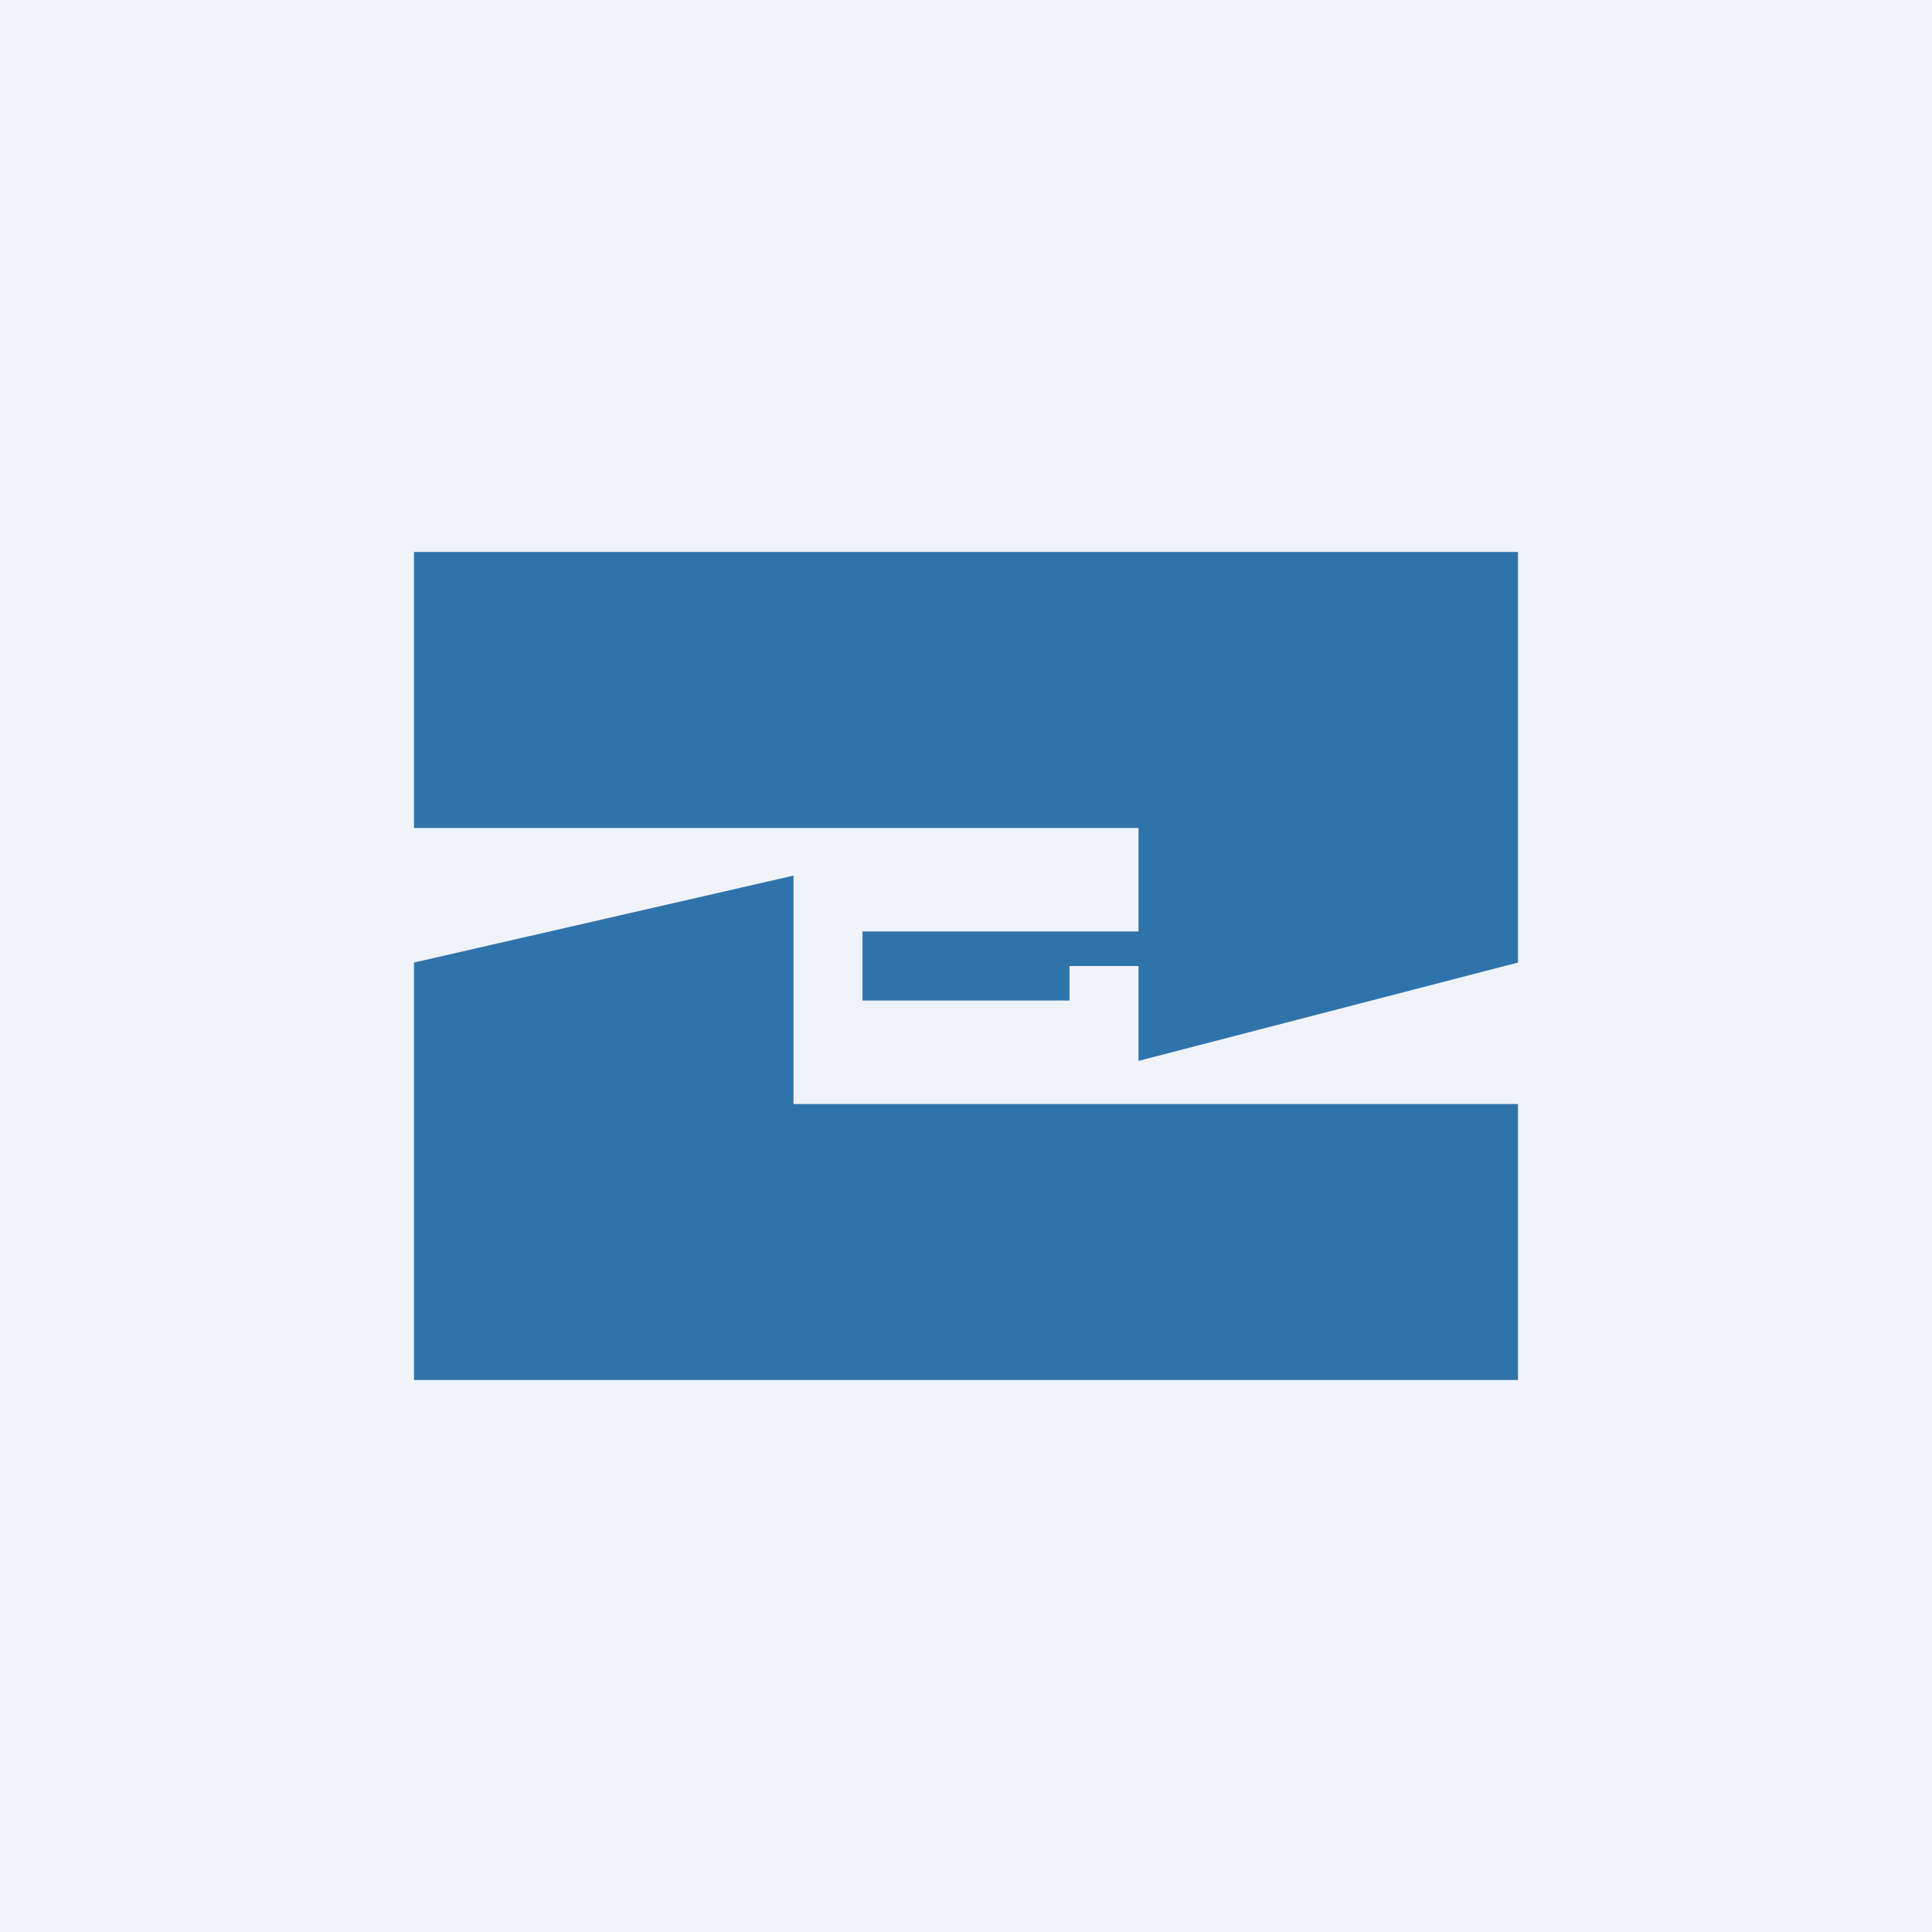
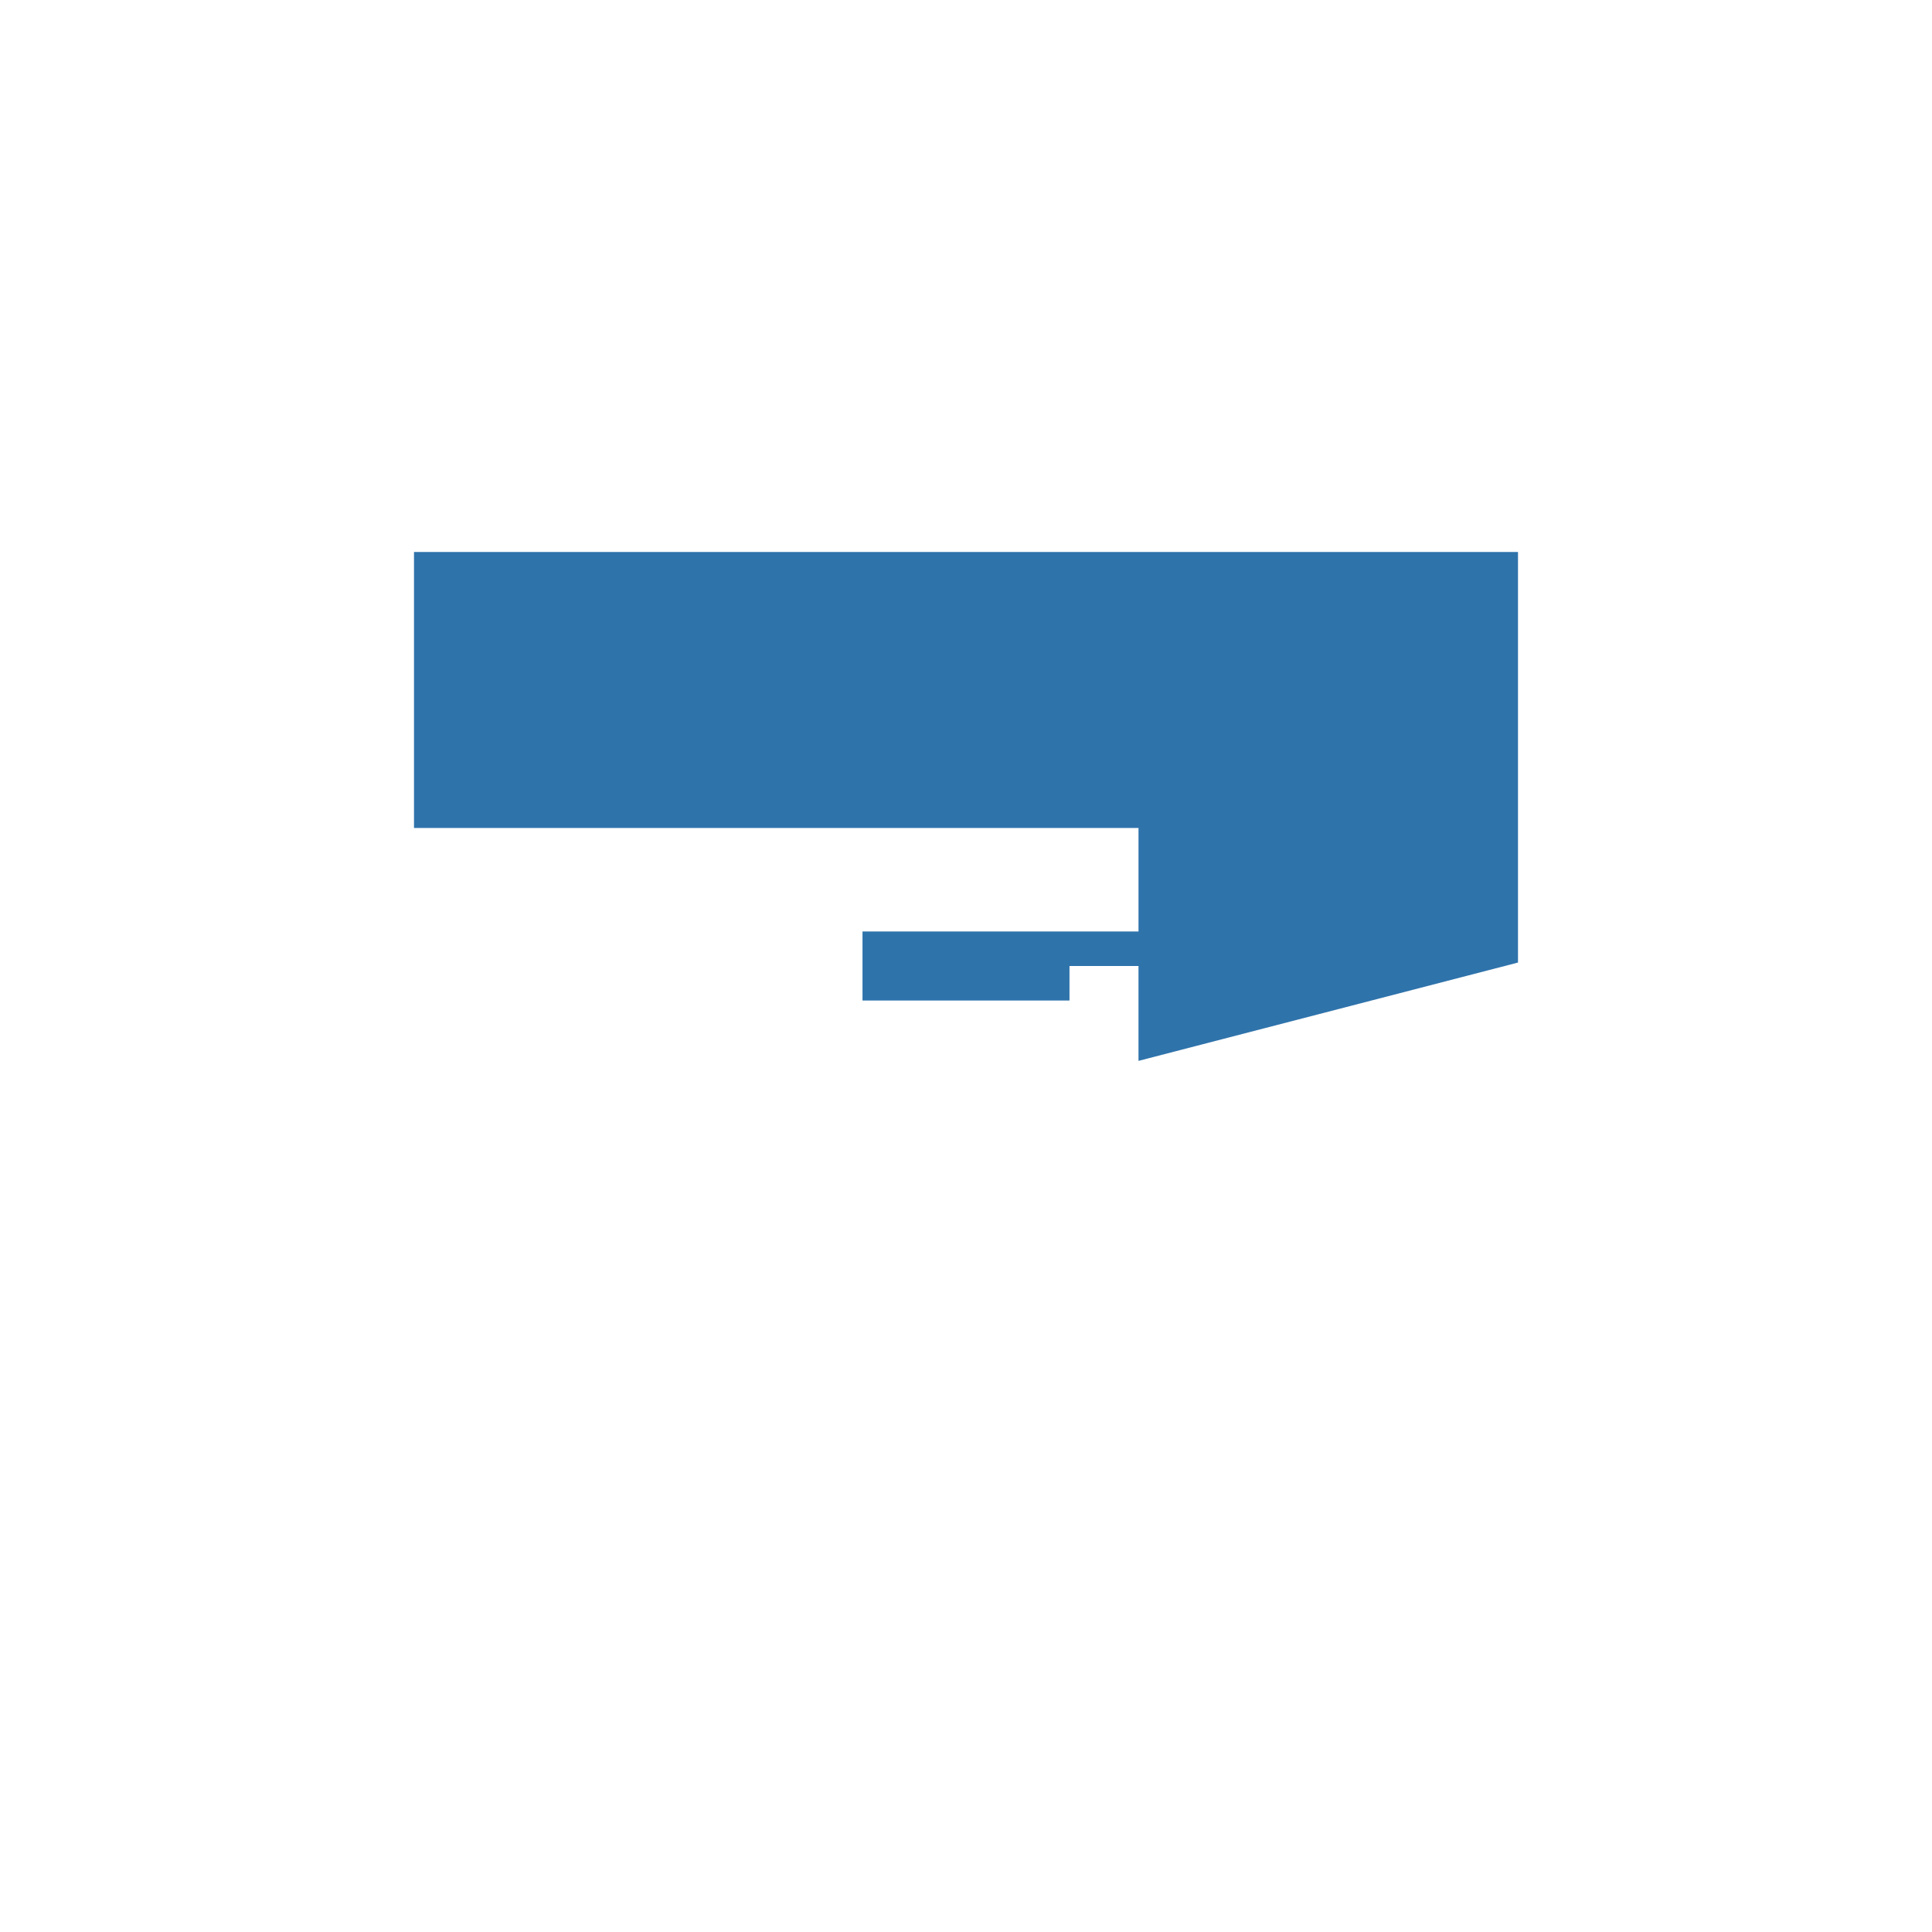
<svg xmlns="http://www.w3.org/2000/svg" width="56" height="56" viewBox="0 0 56 56">
-   <path fill="#F0F3FA" d="M0 0h56v56H0z" />
  <path d="M44 16H12v8h21v3h-8v2h6v-1h2v2.75l11-2.85V16Z" fill="#2F73AB" />
-   <path d="M12 40V27.9l11-2.52V32h21v8H12Z" fill="#2F73AB" />
</svg>